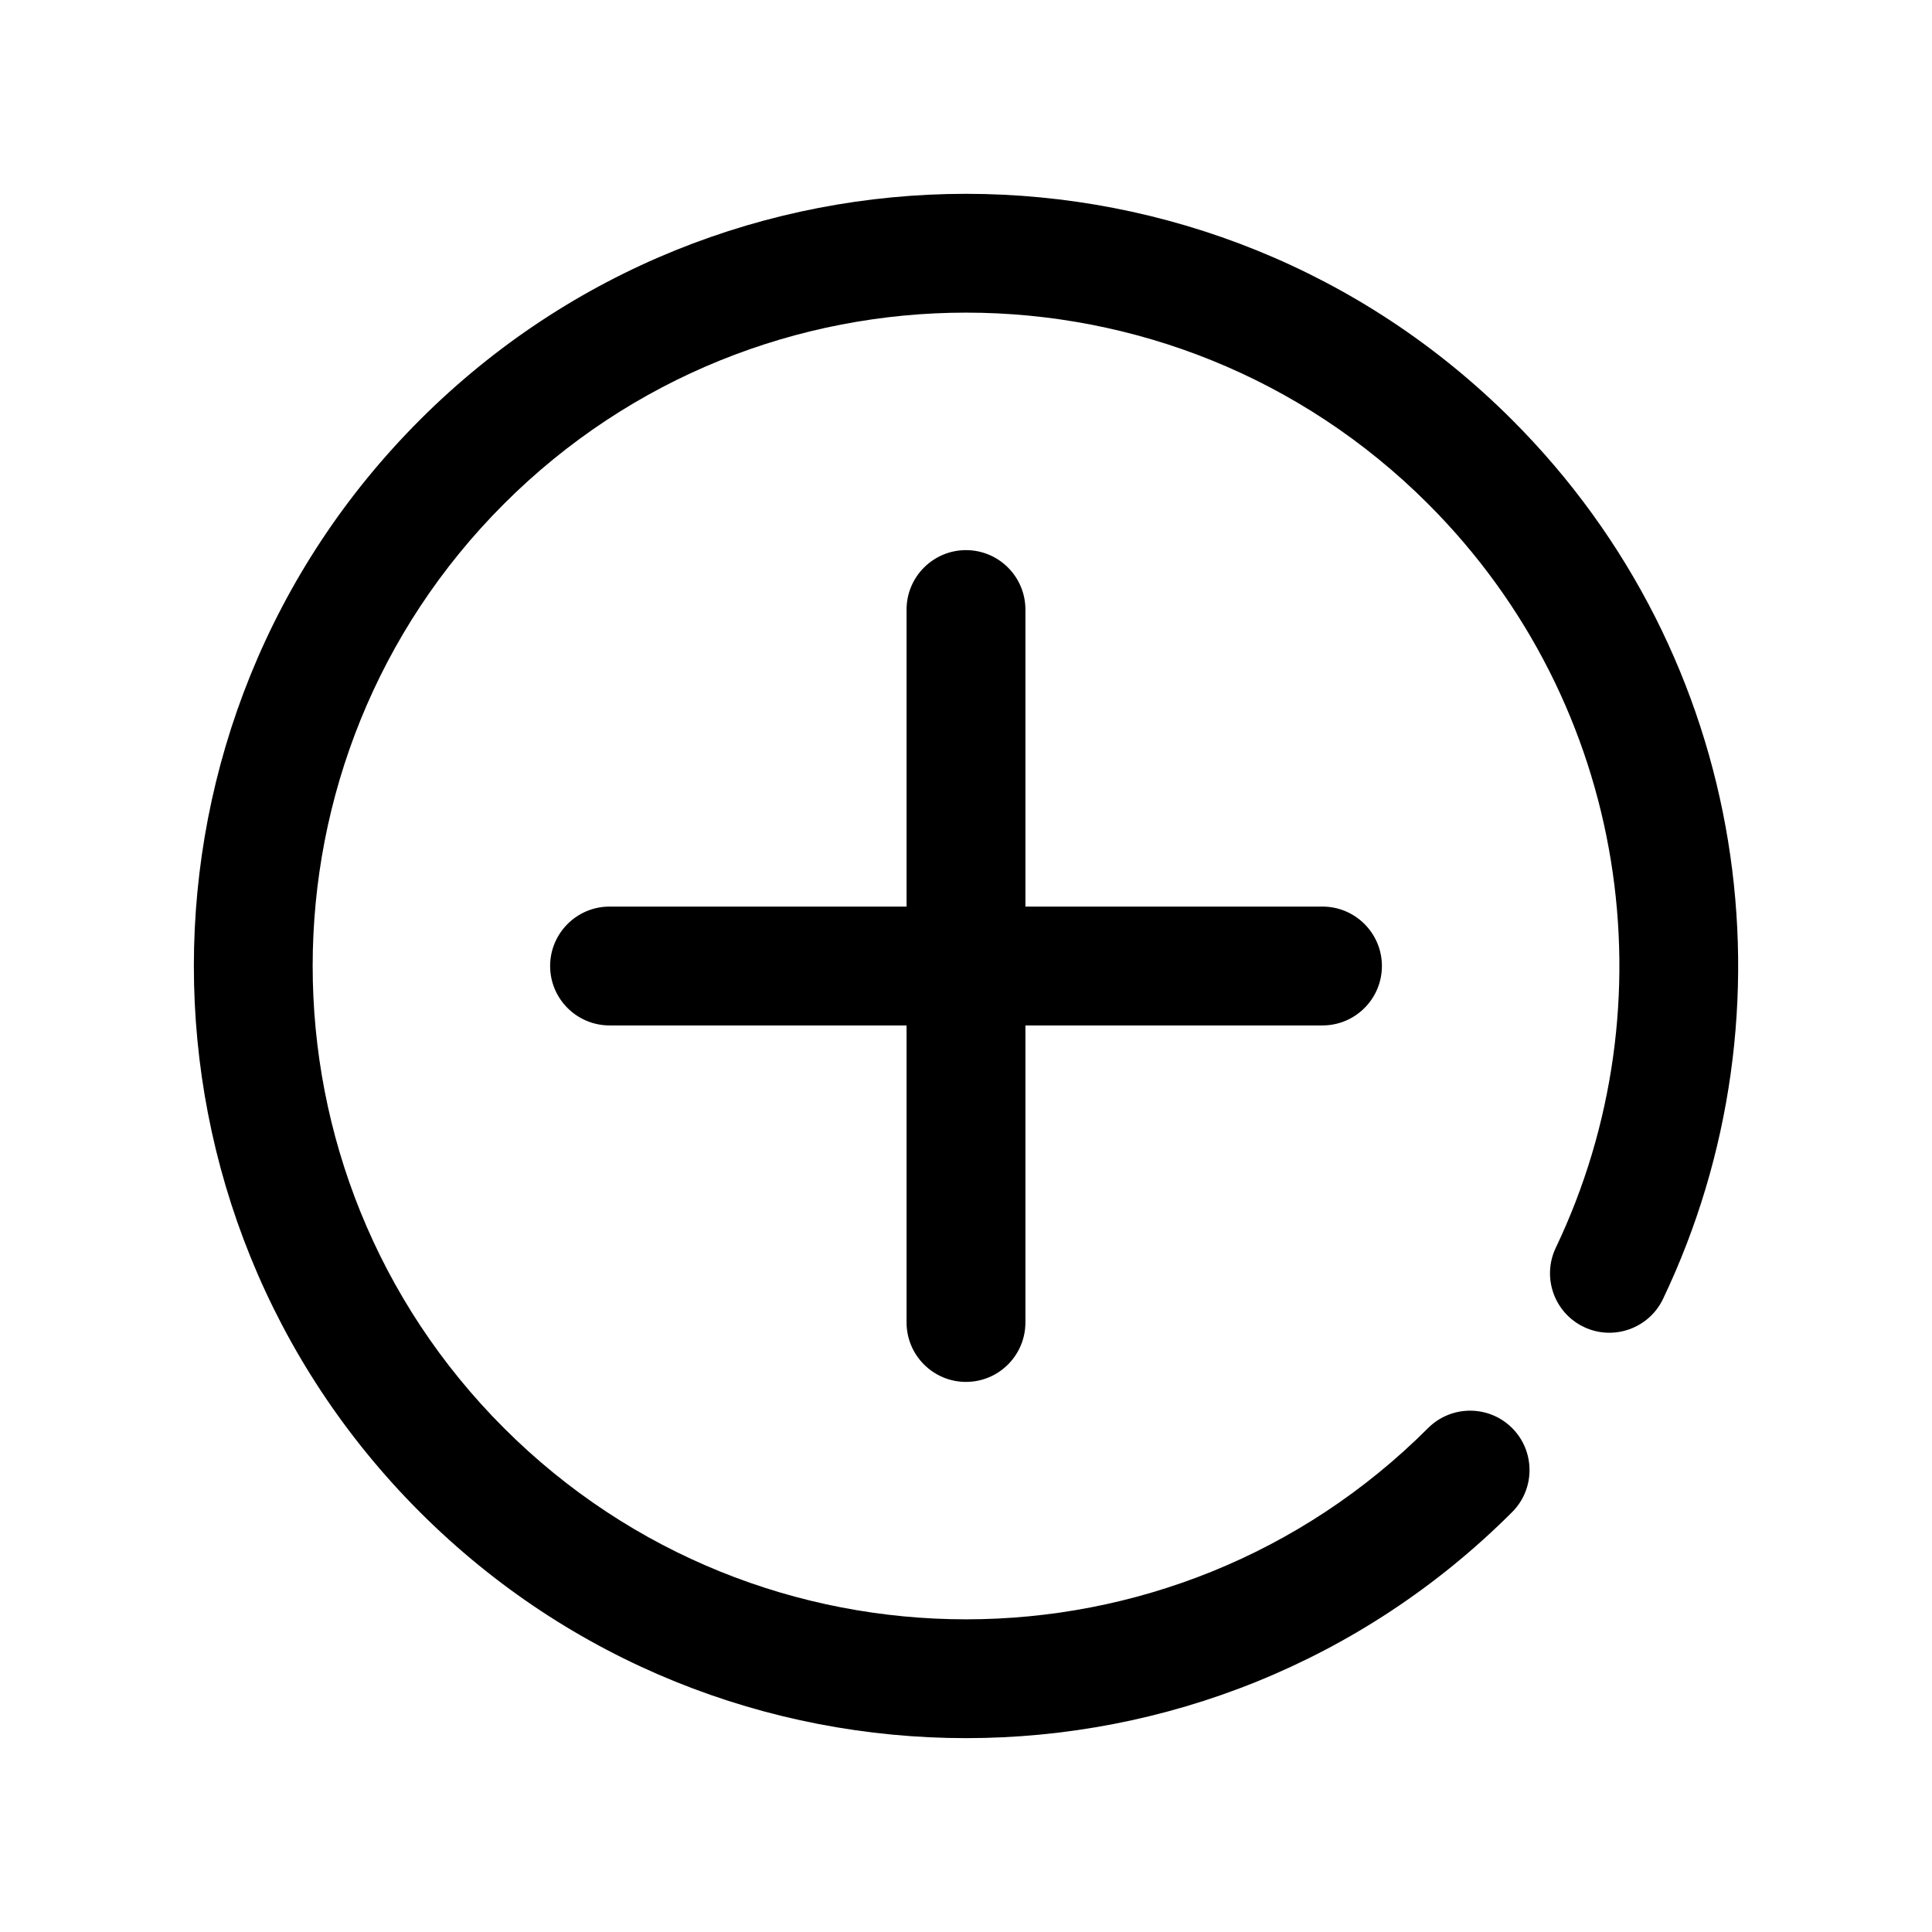
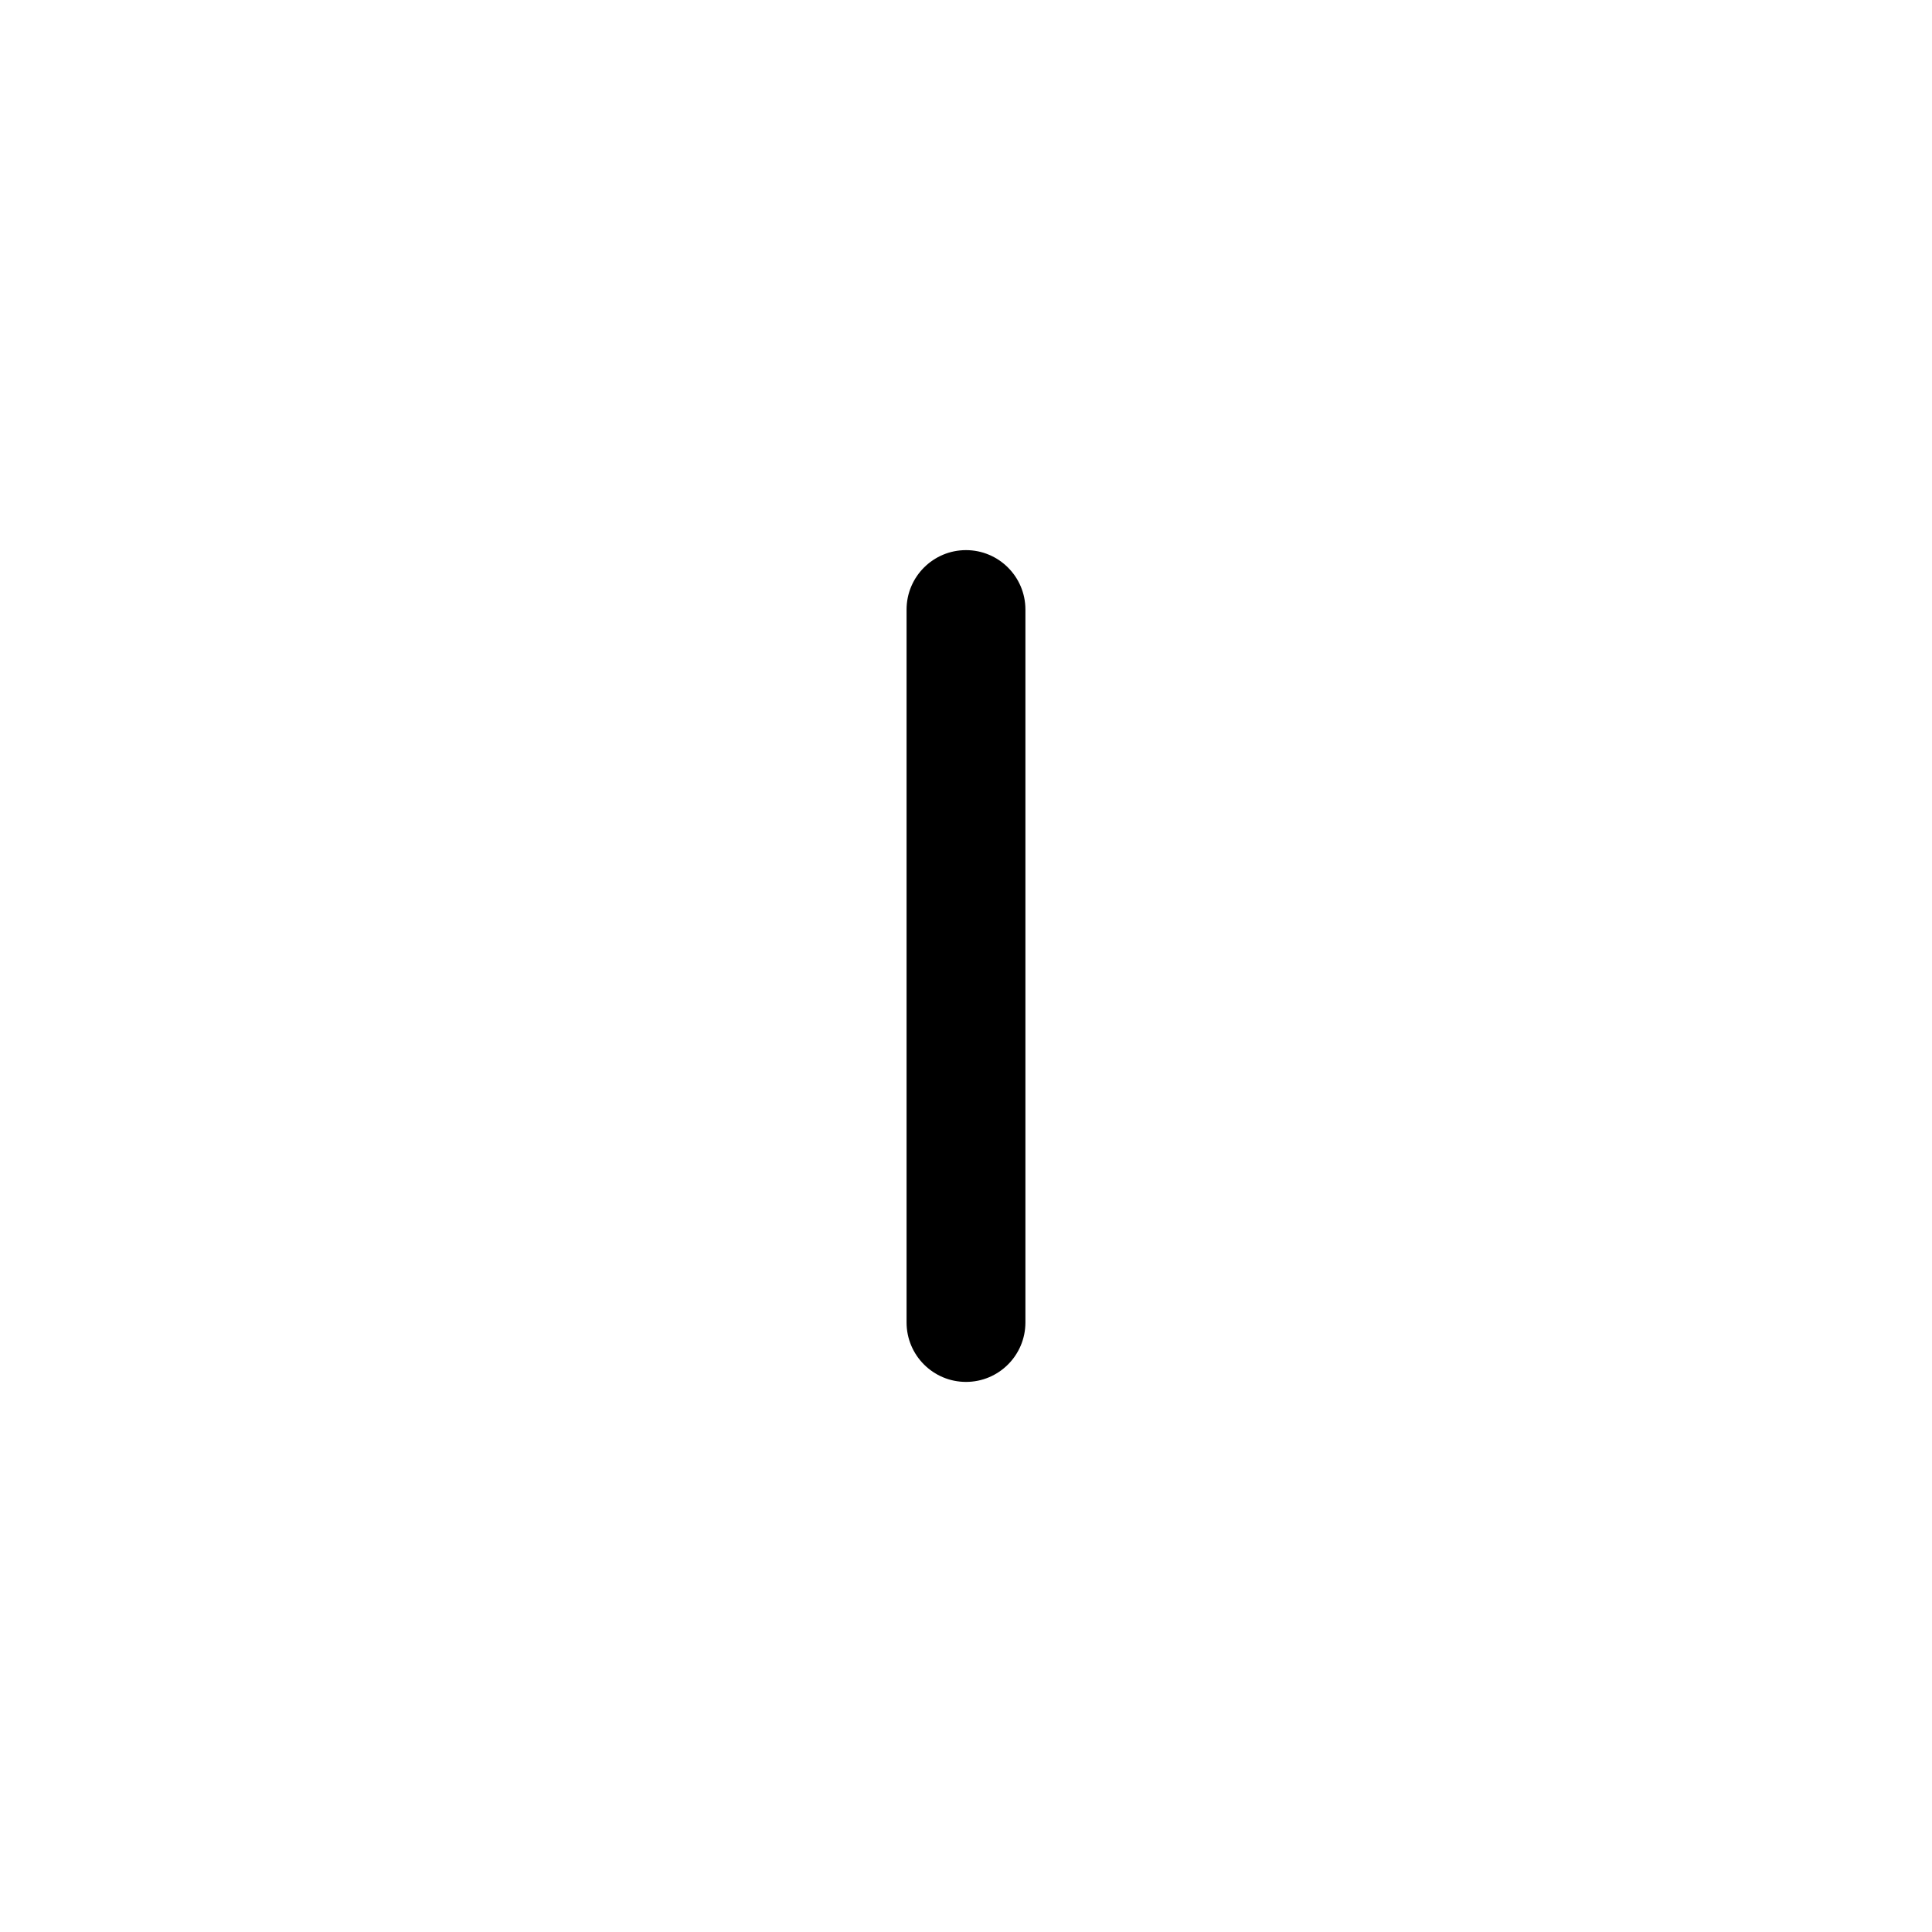
<svg xmlns="http://www.w3.org/2000/svg" fill="#000000" width="800px" height="800px" version="1.1" viewBox="144 144 512 512">
  <g fill-rule="evenodd">
-     <path d="m305.54 415.75h188.93c8.691 0 15.75-7.059 15.75-15.746 0-8.691-7.059-15.75-15.75-15.75h-188.93c-8.691 0-15.75 7.059-15.75 15.75 0 8.688 7.059 15.746 15.75 15.746z" />
    <path d="m384.25 305.54v188.93c0 8.691 7.059 15.75 15.75 15.75 8.688 0 15.746-7.059 15.746-15.75v-188.93c0-8.691-7.059-15.75-15.746-15.75-8.691 0-15.75 7.059-15.75 15.75z" />
-     <path d="m522.46 522.45c-67.586 67.586-177.33 67.586-244.91 0-67.586-67.582-67.586-177.33 0-244.91 67.582-67.586 177.33-67.586 244.91 0 53.277 53.277 64.566 132.75 33.844 197.12-3.746 7.852-0.414 17.25 7.422 20.996 7.844 3.742 17.254 0.406 20.996-7.434 36.297-76.07 22.969-169.99-39.992-232.95-79.875-79.875-209.58-79.875-289.45 0s-79.875 209.58 0 289.45 209.58 79.875 289.45 0c6.144-6.144 6.144-16.121 0-22.27-6.144-6.144-16.125-6.144-22.27 0z" />
  </g>
</svg>